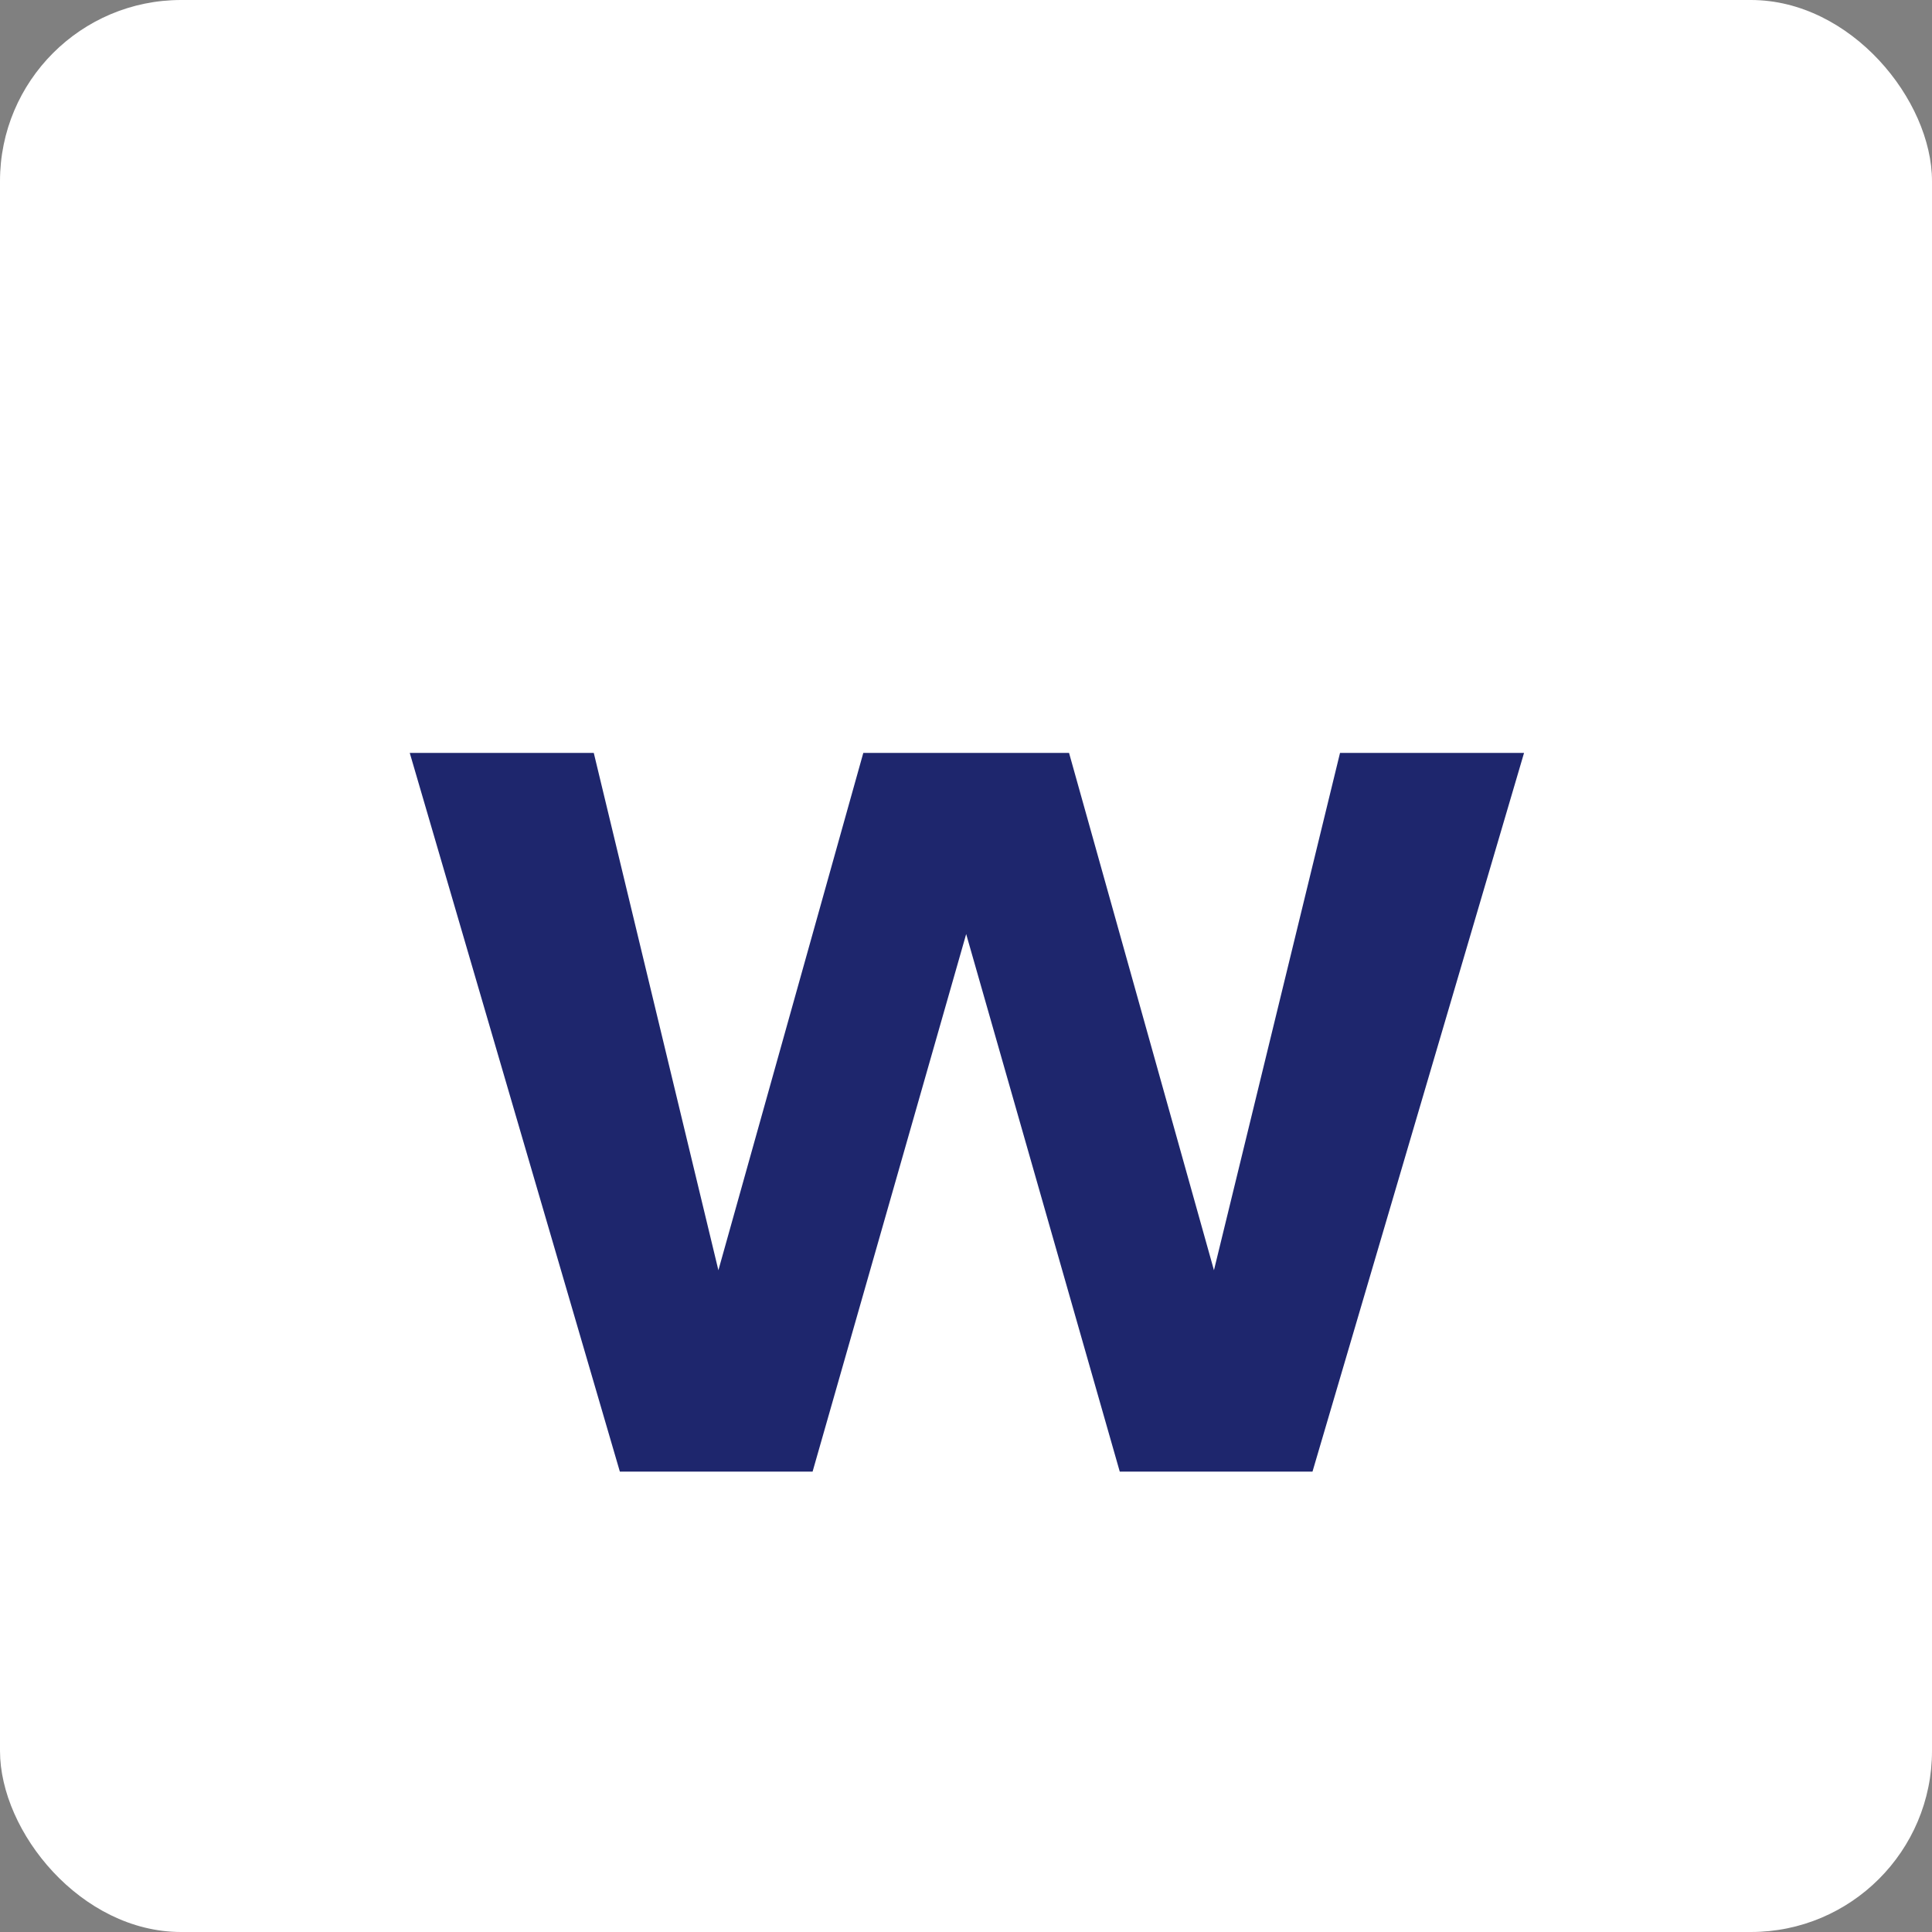
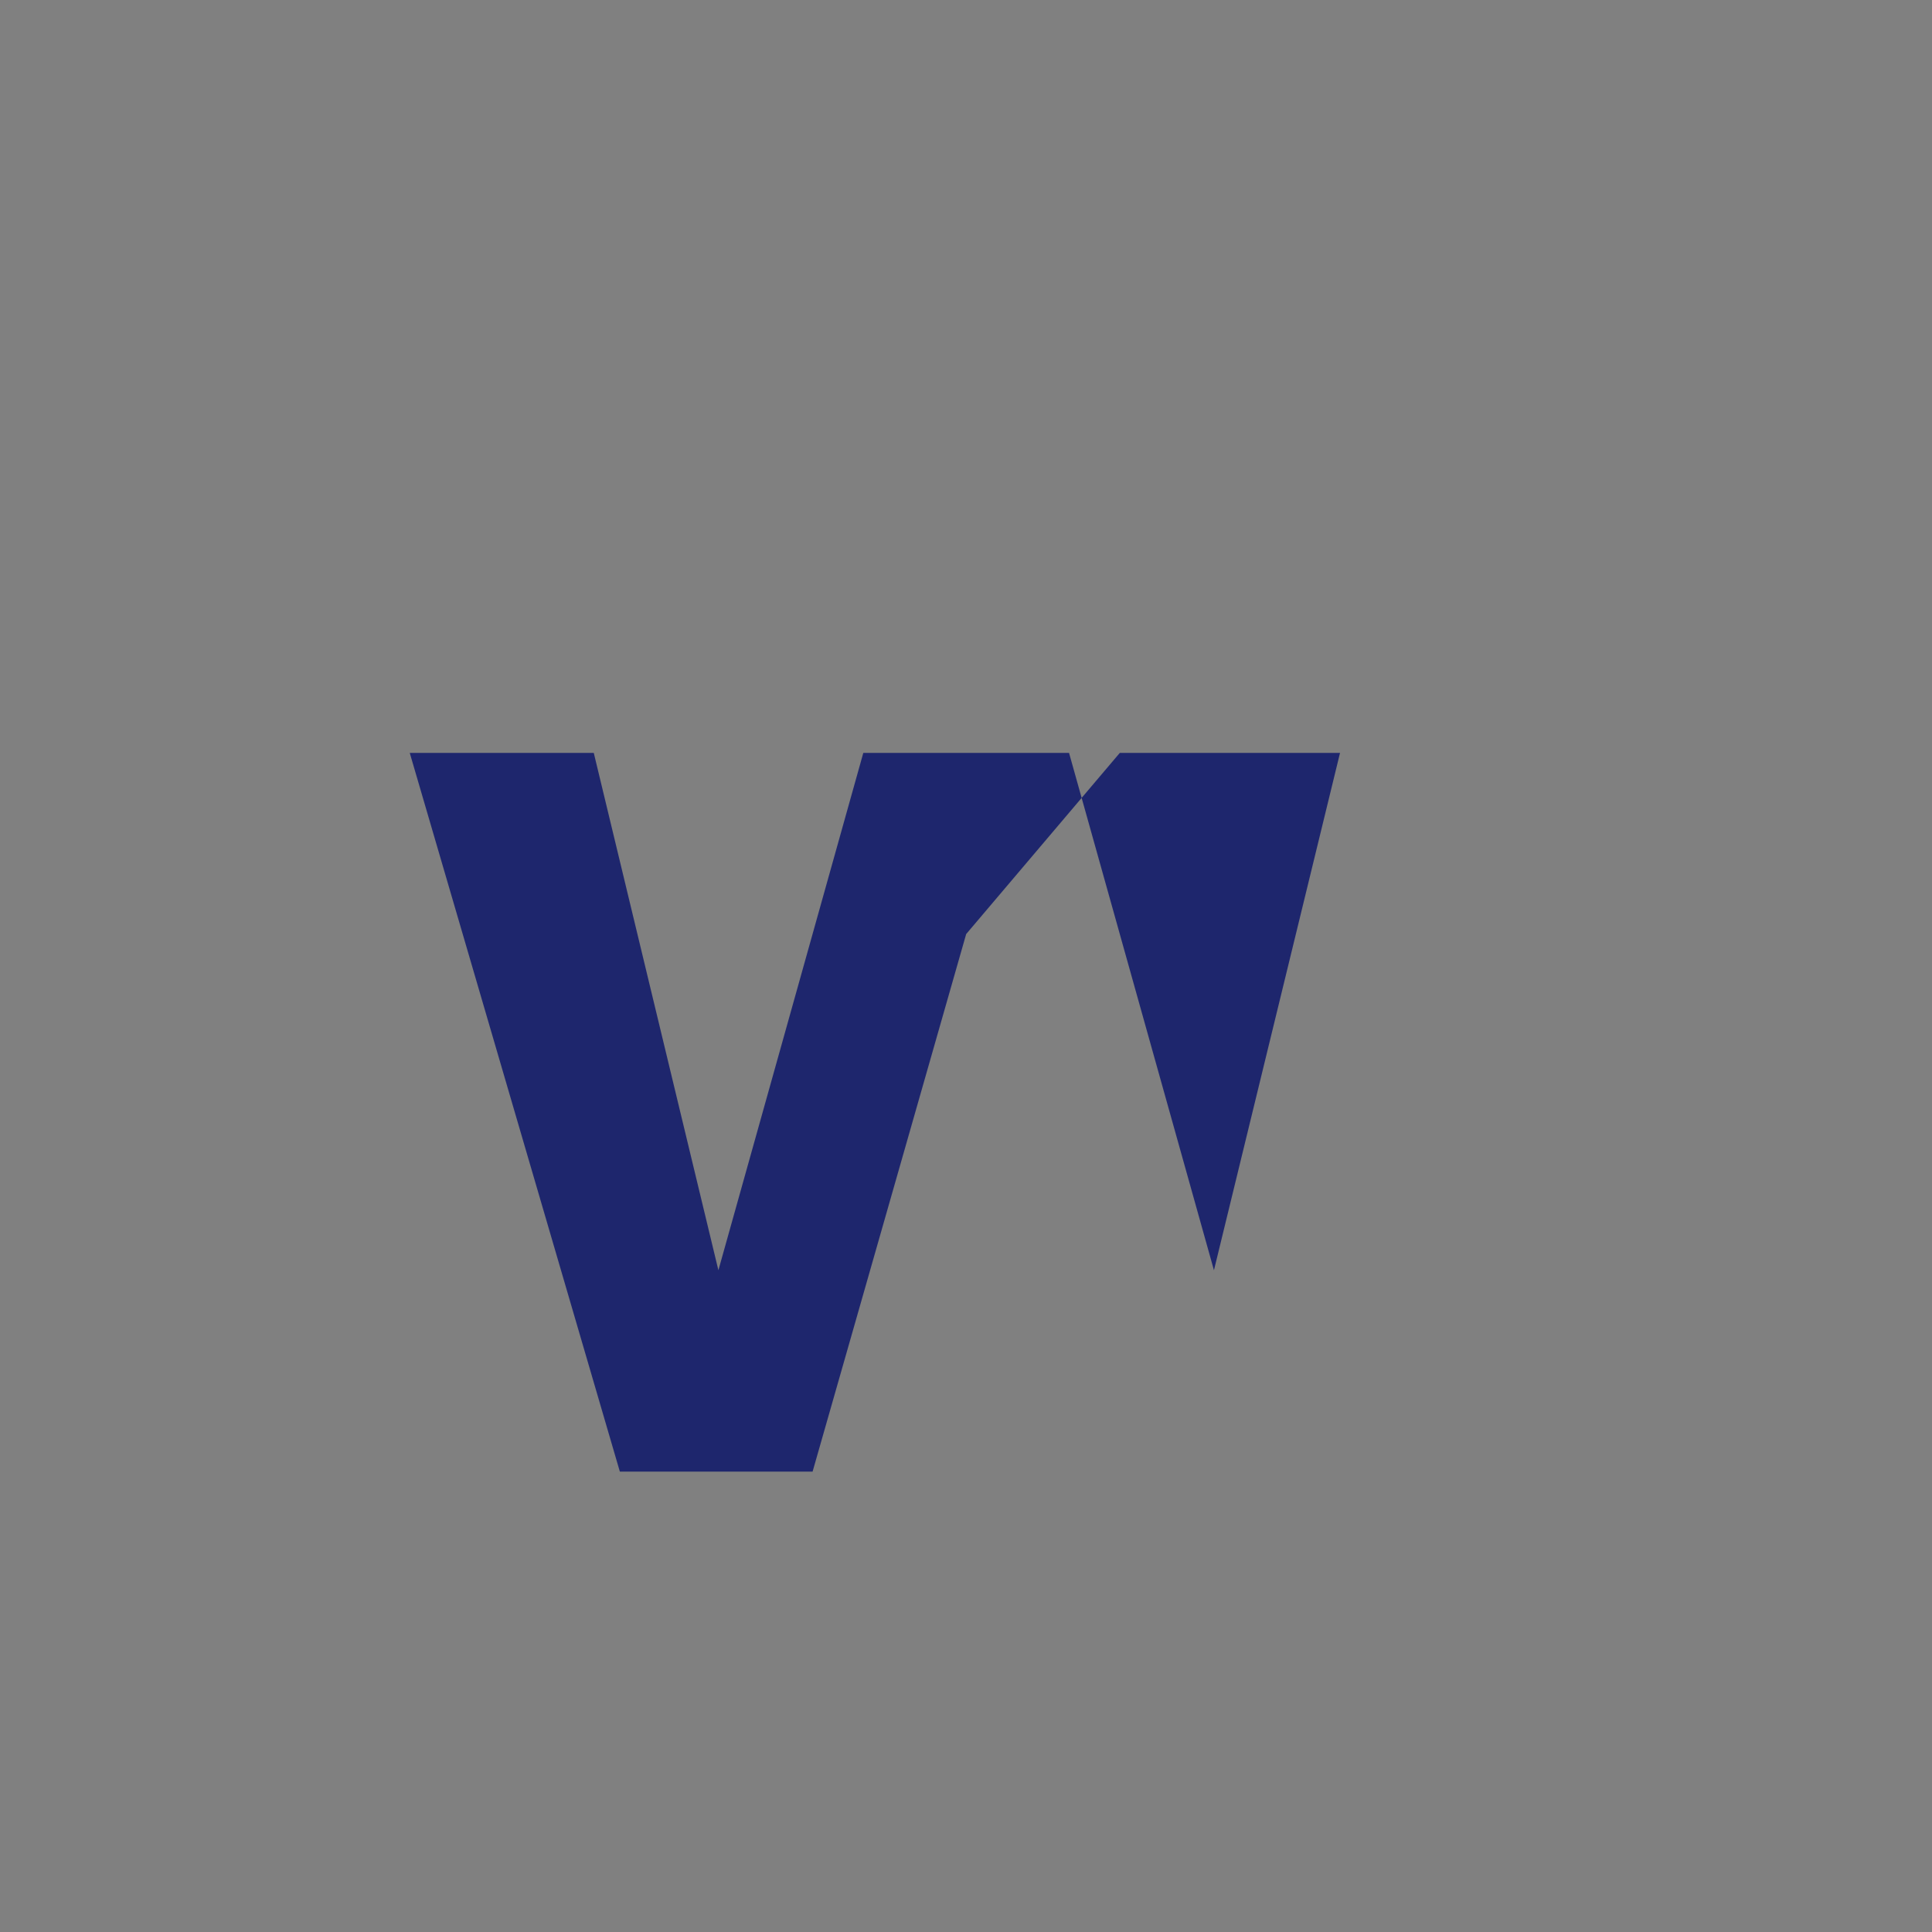
<svg xmlns="http://www.w3.org/2000/svg" width="256" height="256" viewBox="0 0 256 256" fill="none">
  <rect x="0" y="0" width="256" height="256" fill="#808080" stroke="none" />
-   <rect width="256" height="256" rx="24" fill="white" />
-   <path d="M82.135 195L54.295 99.768H78.679L95.191 168.312L114.391 99.768H141.655L160.855 168.312L177.559 99.768H201.943L173.911 195H148.375L128.023 123.768L107.671 195H82.135Z" fill="#1E266D" />
+   <path d="M82.135 195L54.295 99.768H78.679L95.191 168.312L114.391 99.768H141.655L160.855 168.312L177.559 99.768H201.943H148.375L128.023 123.768L107.671 195H82.135Z" fill="#1E266D" />
</svg>